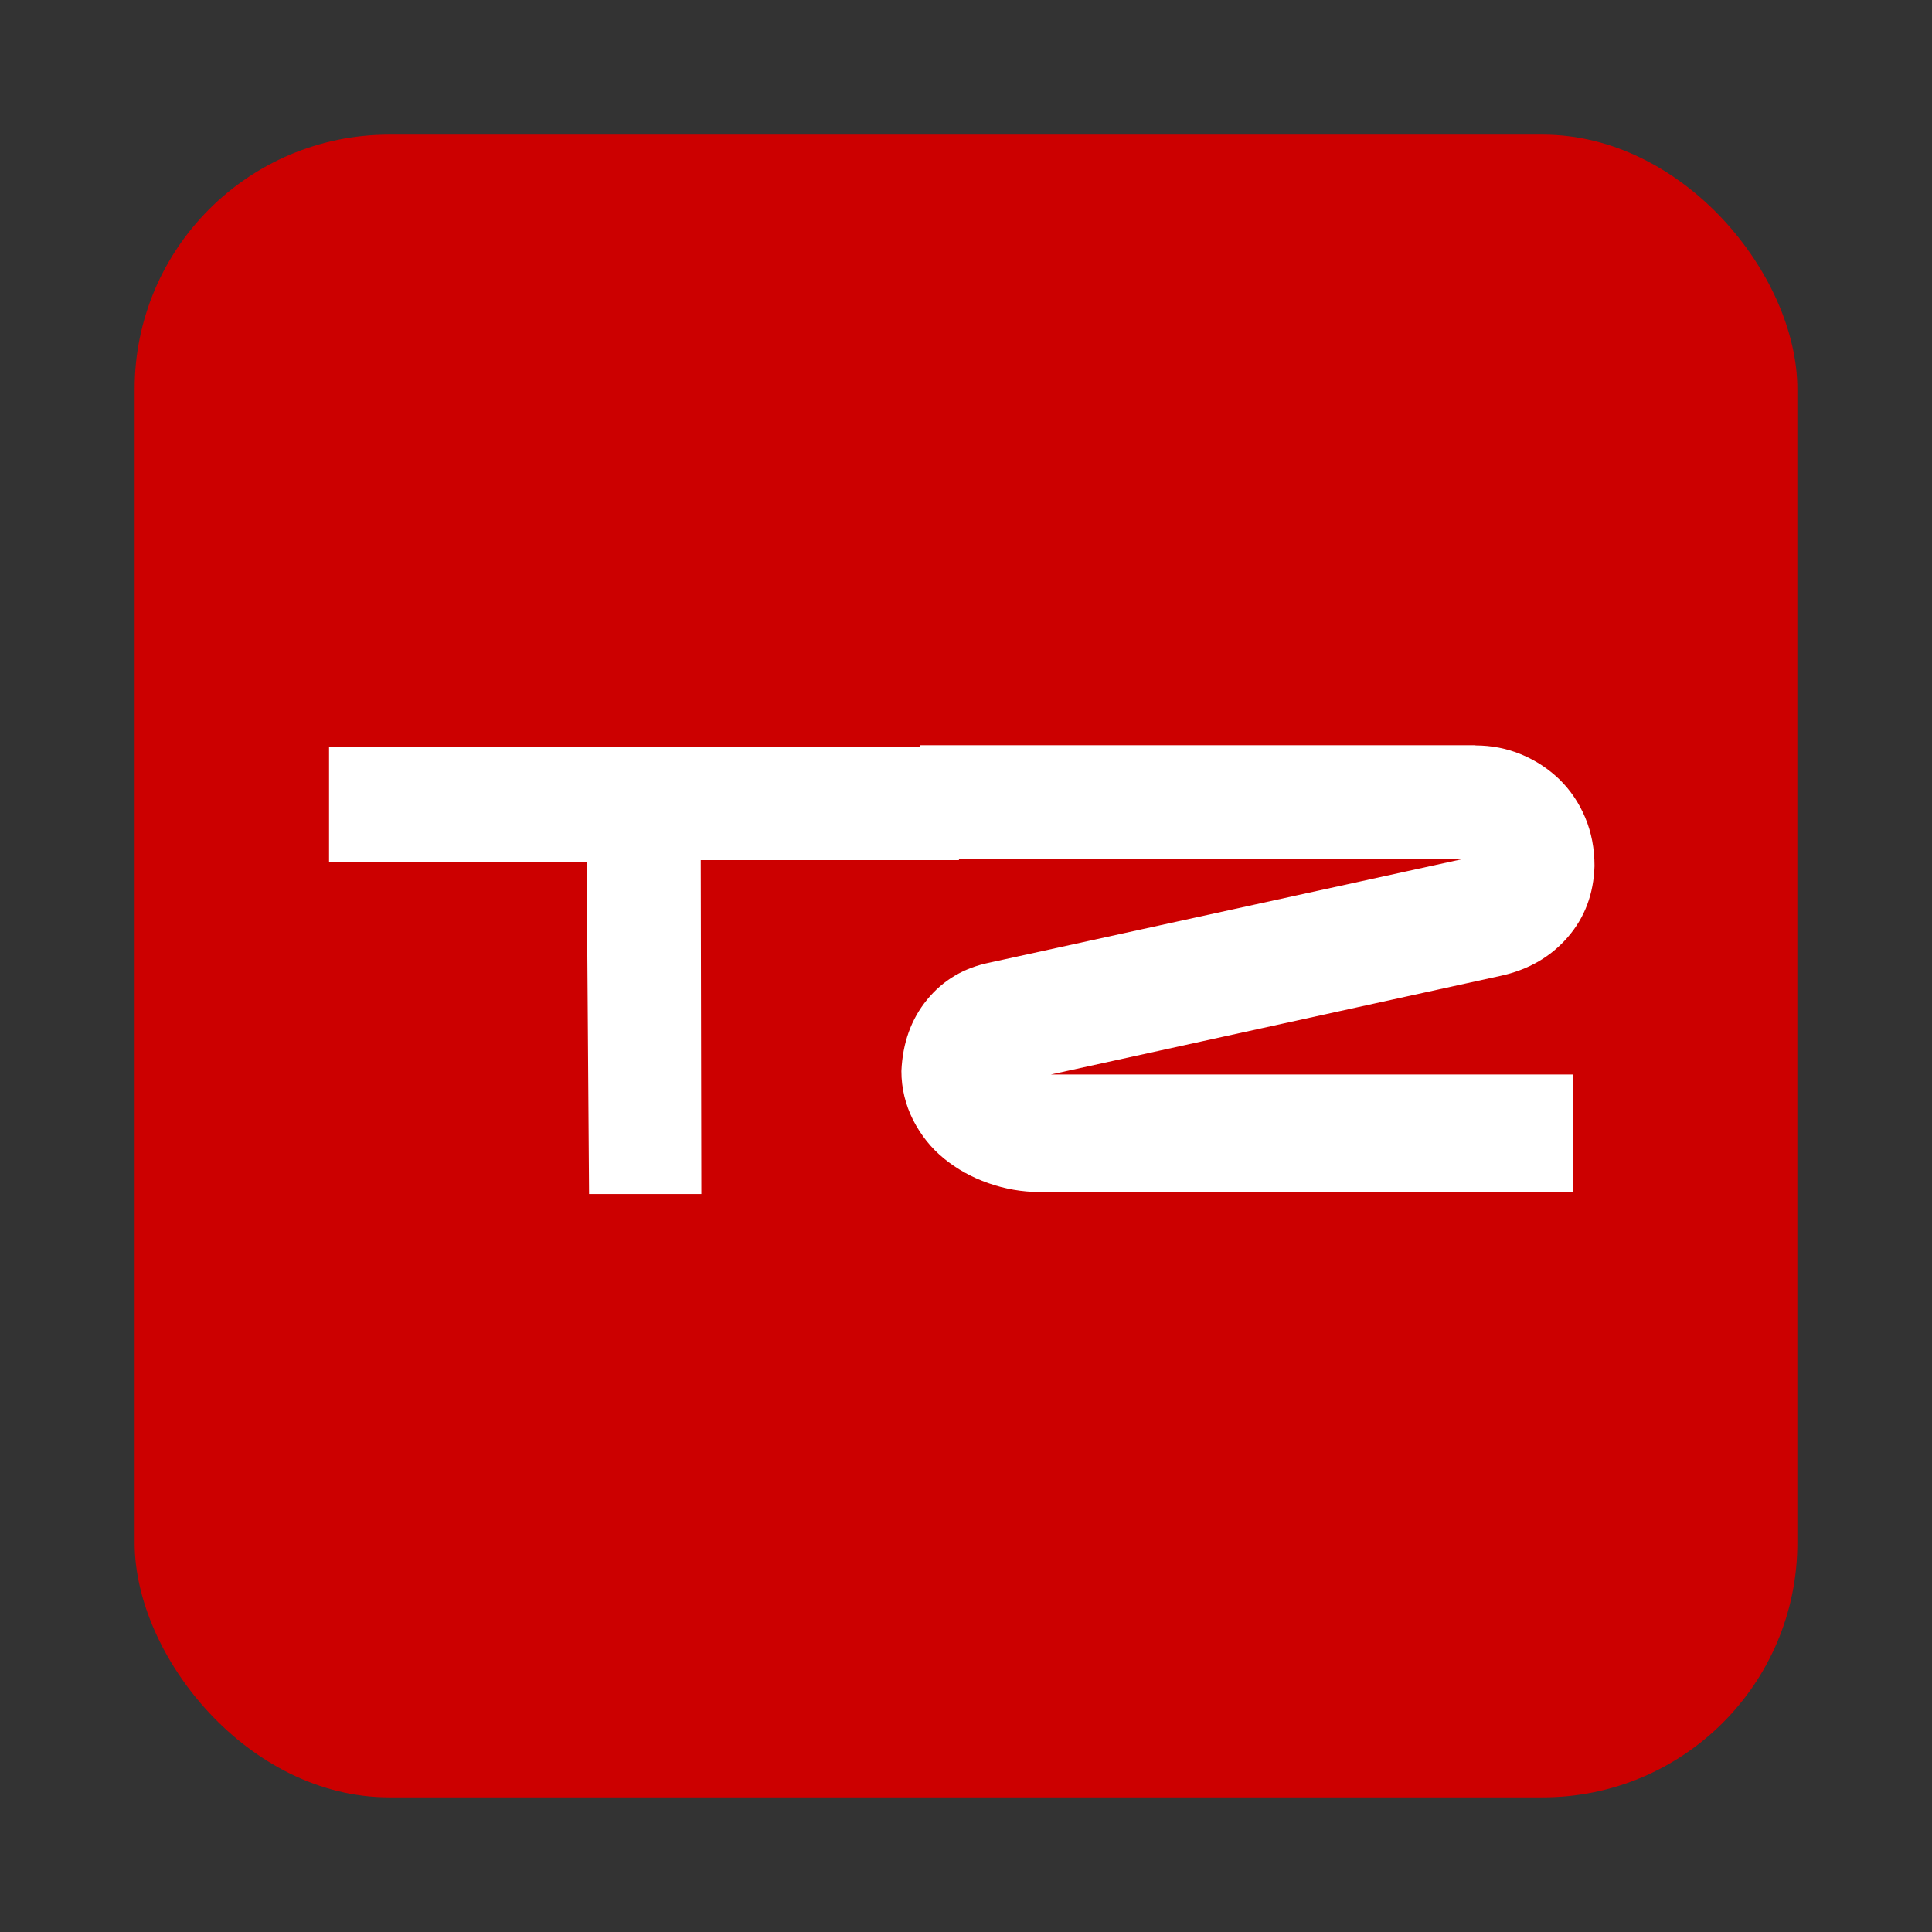
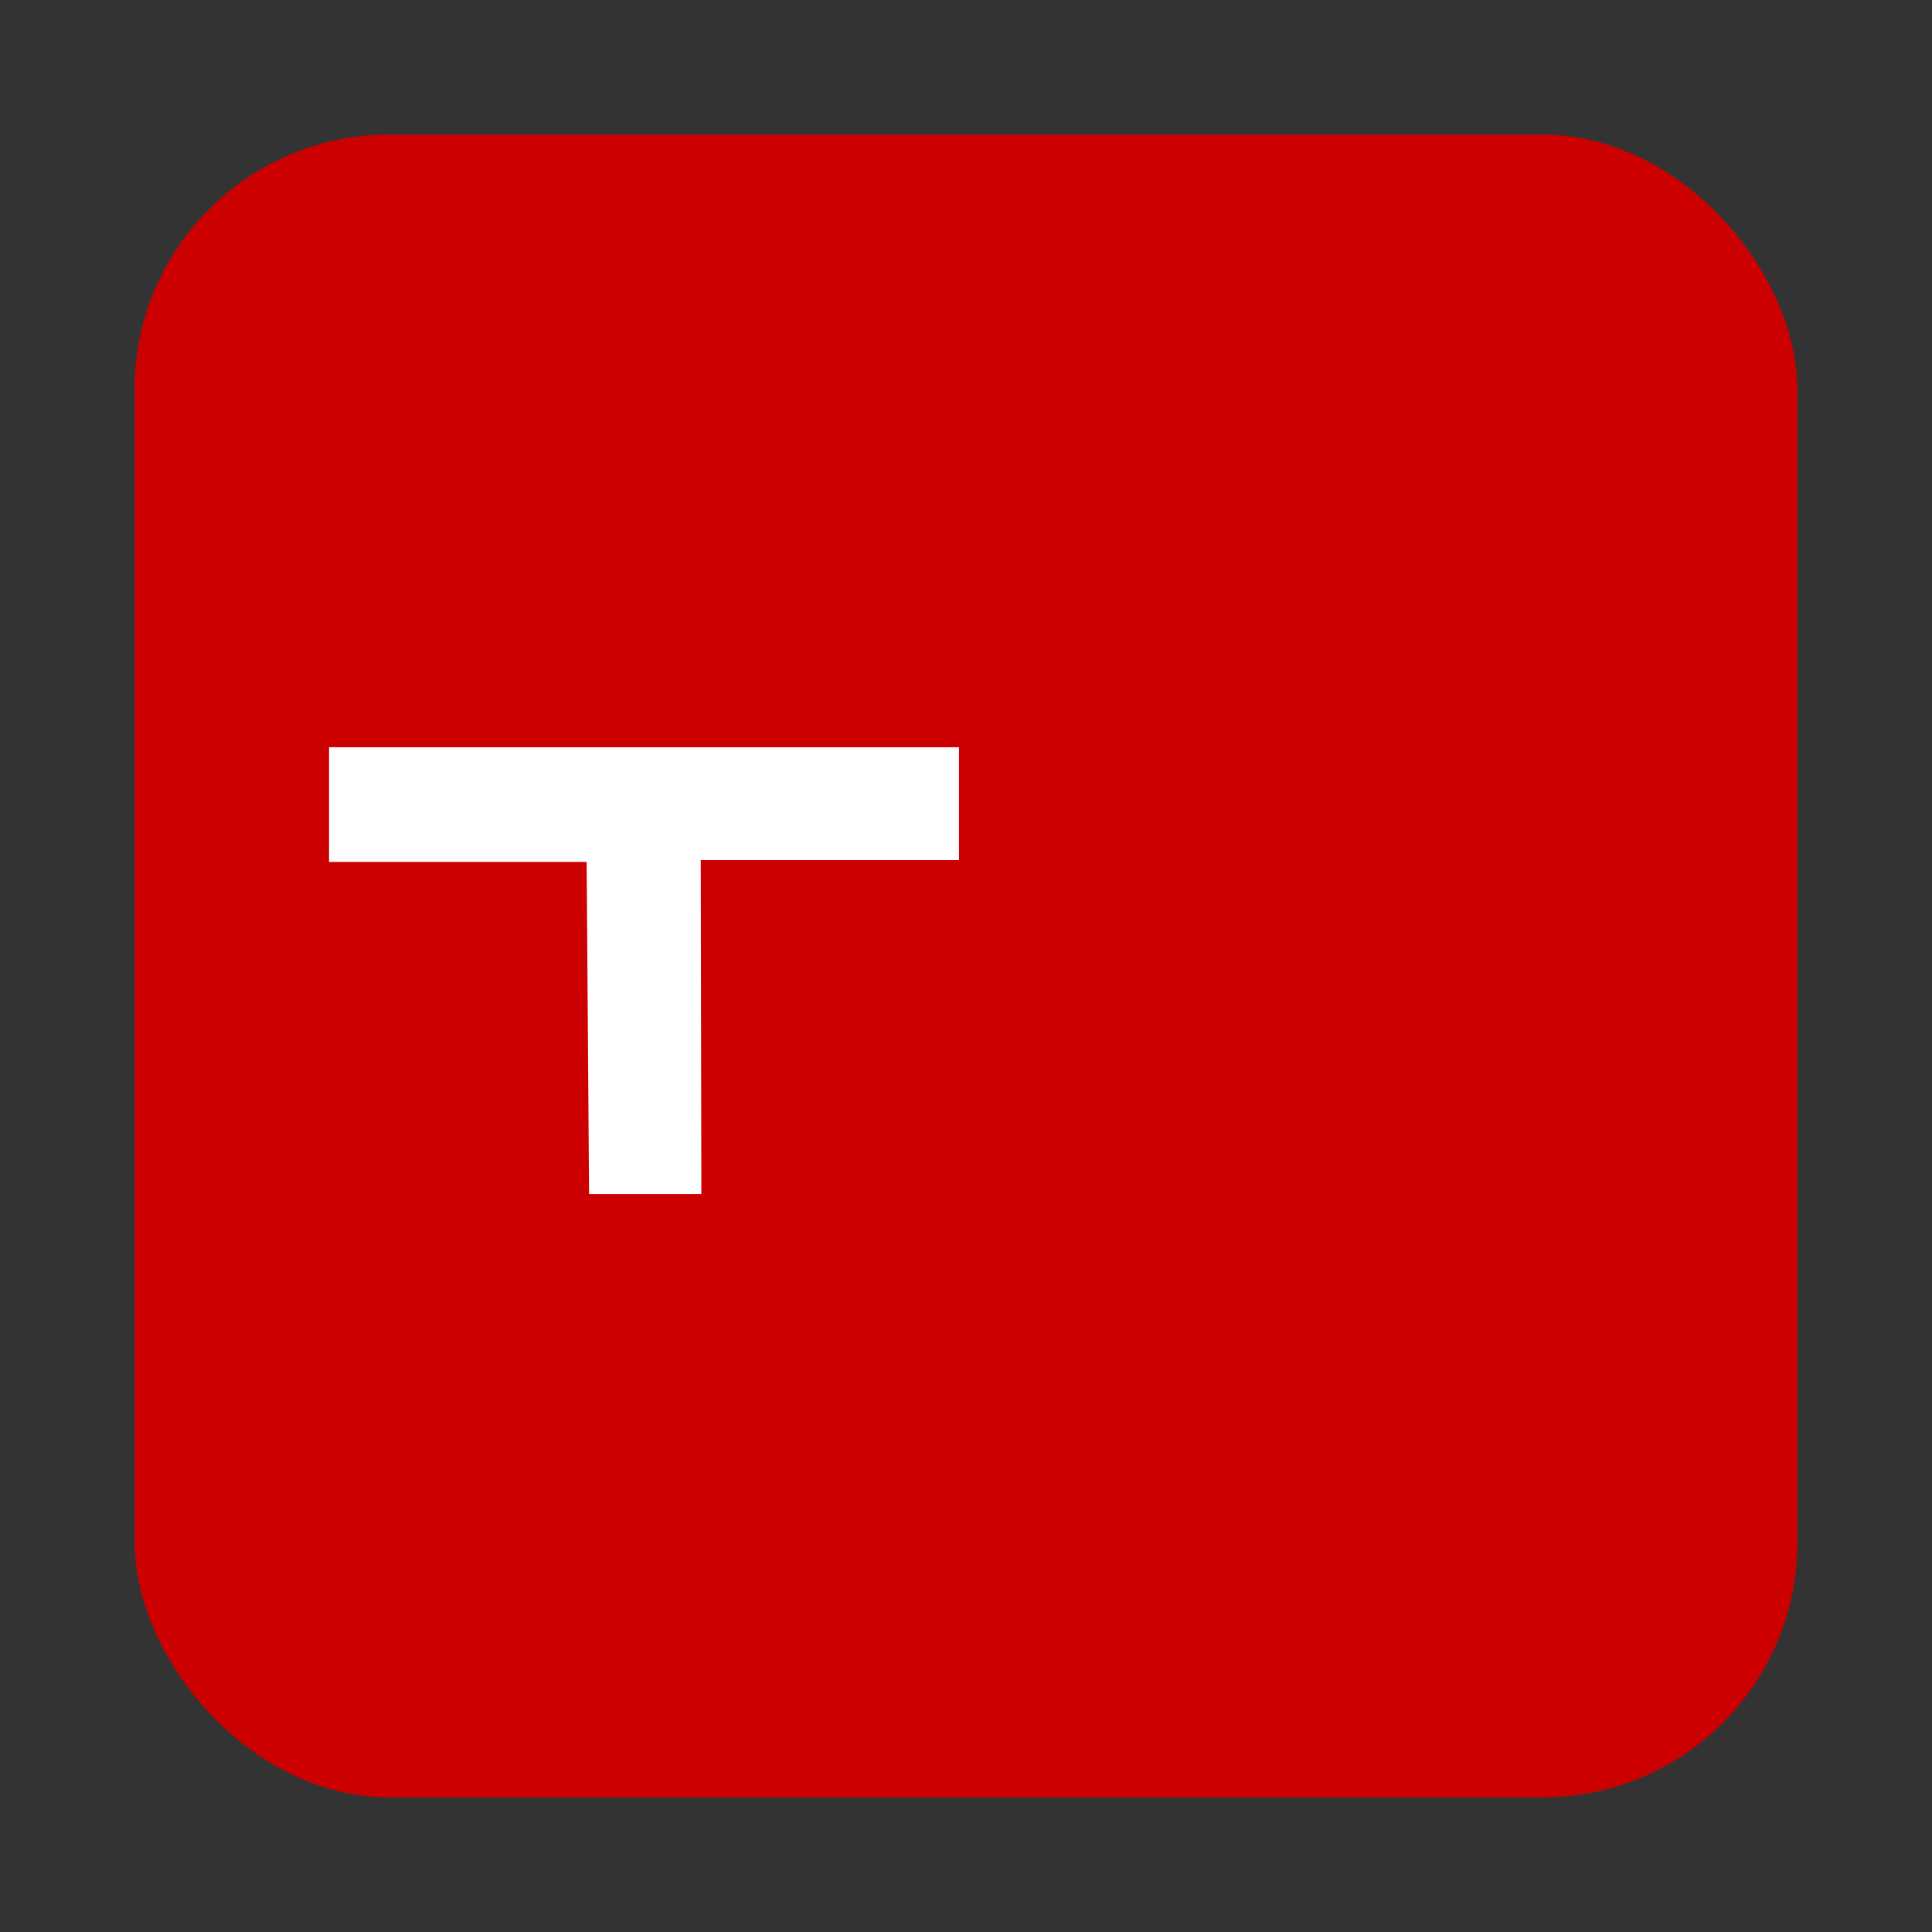
<svg xmlns="http://www.w3.org/2000/svg" id="Layer_1" version="1.1" viewBox="0 0 96 96">
  <rect x="0" y="0" width="96" height="96" fill="#333333" stroke="none" />
  <defs>
    <style>
      .st0 {
        fill: #c00;
      }

      .st1 {
        fill: #fff;
      }
    </style>
  </defs>
  <rect class="st0" x="6.69" y="6.69" width="82.62" height="82.62" rx="12.65" ry="12.65" />
  <g>
    <path class="st1" d="M16.35,37.13h31.3v5.61h-12.83l.03,16.59h-5.58l-.12-16.5h-12.8v-5.7Z" />
-     <path class="st1" d="M73.31,37.04c.81,0,1.57.15,2.29.45s1.35.72,1.89,1.24c.54.53.97,1.16,1.28,1.9.31.74.46,1.54.46,2.4-.04,1.38-.48,2.56-1.33,3.54-.85.98-1.96,1.62-3.34,1.92l-22.34,4.9h25.96v5.84h-26.52c-.88,0-1.72-.15-2.55-.44-.83-.29-1.56-.7-2.2-1.22-.64-.52-1.15-1.16-1.54-1.92-.38-.76-.58-1.57-.58-2.43.06-1.39.48-2.57,1.27-3.54s1.83-1.59,3.12-1.85l23.57-5.16h-27.03v-5.64h27.6Z" />
  </g>
</svg>